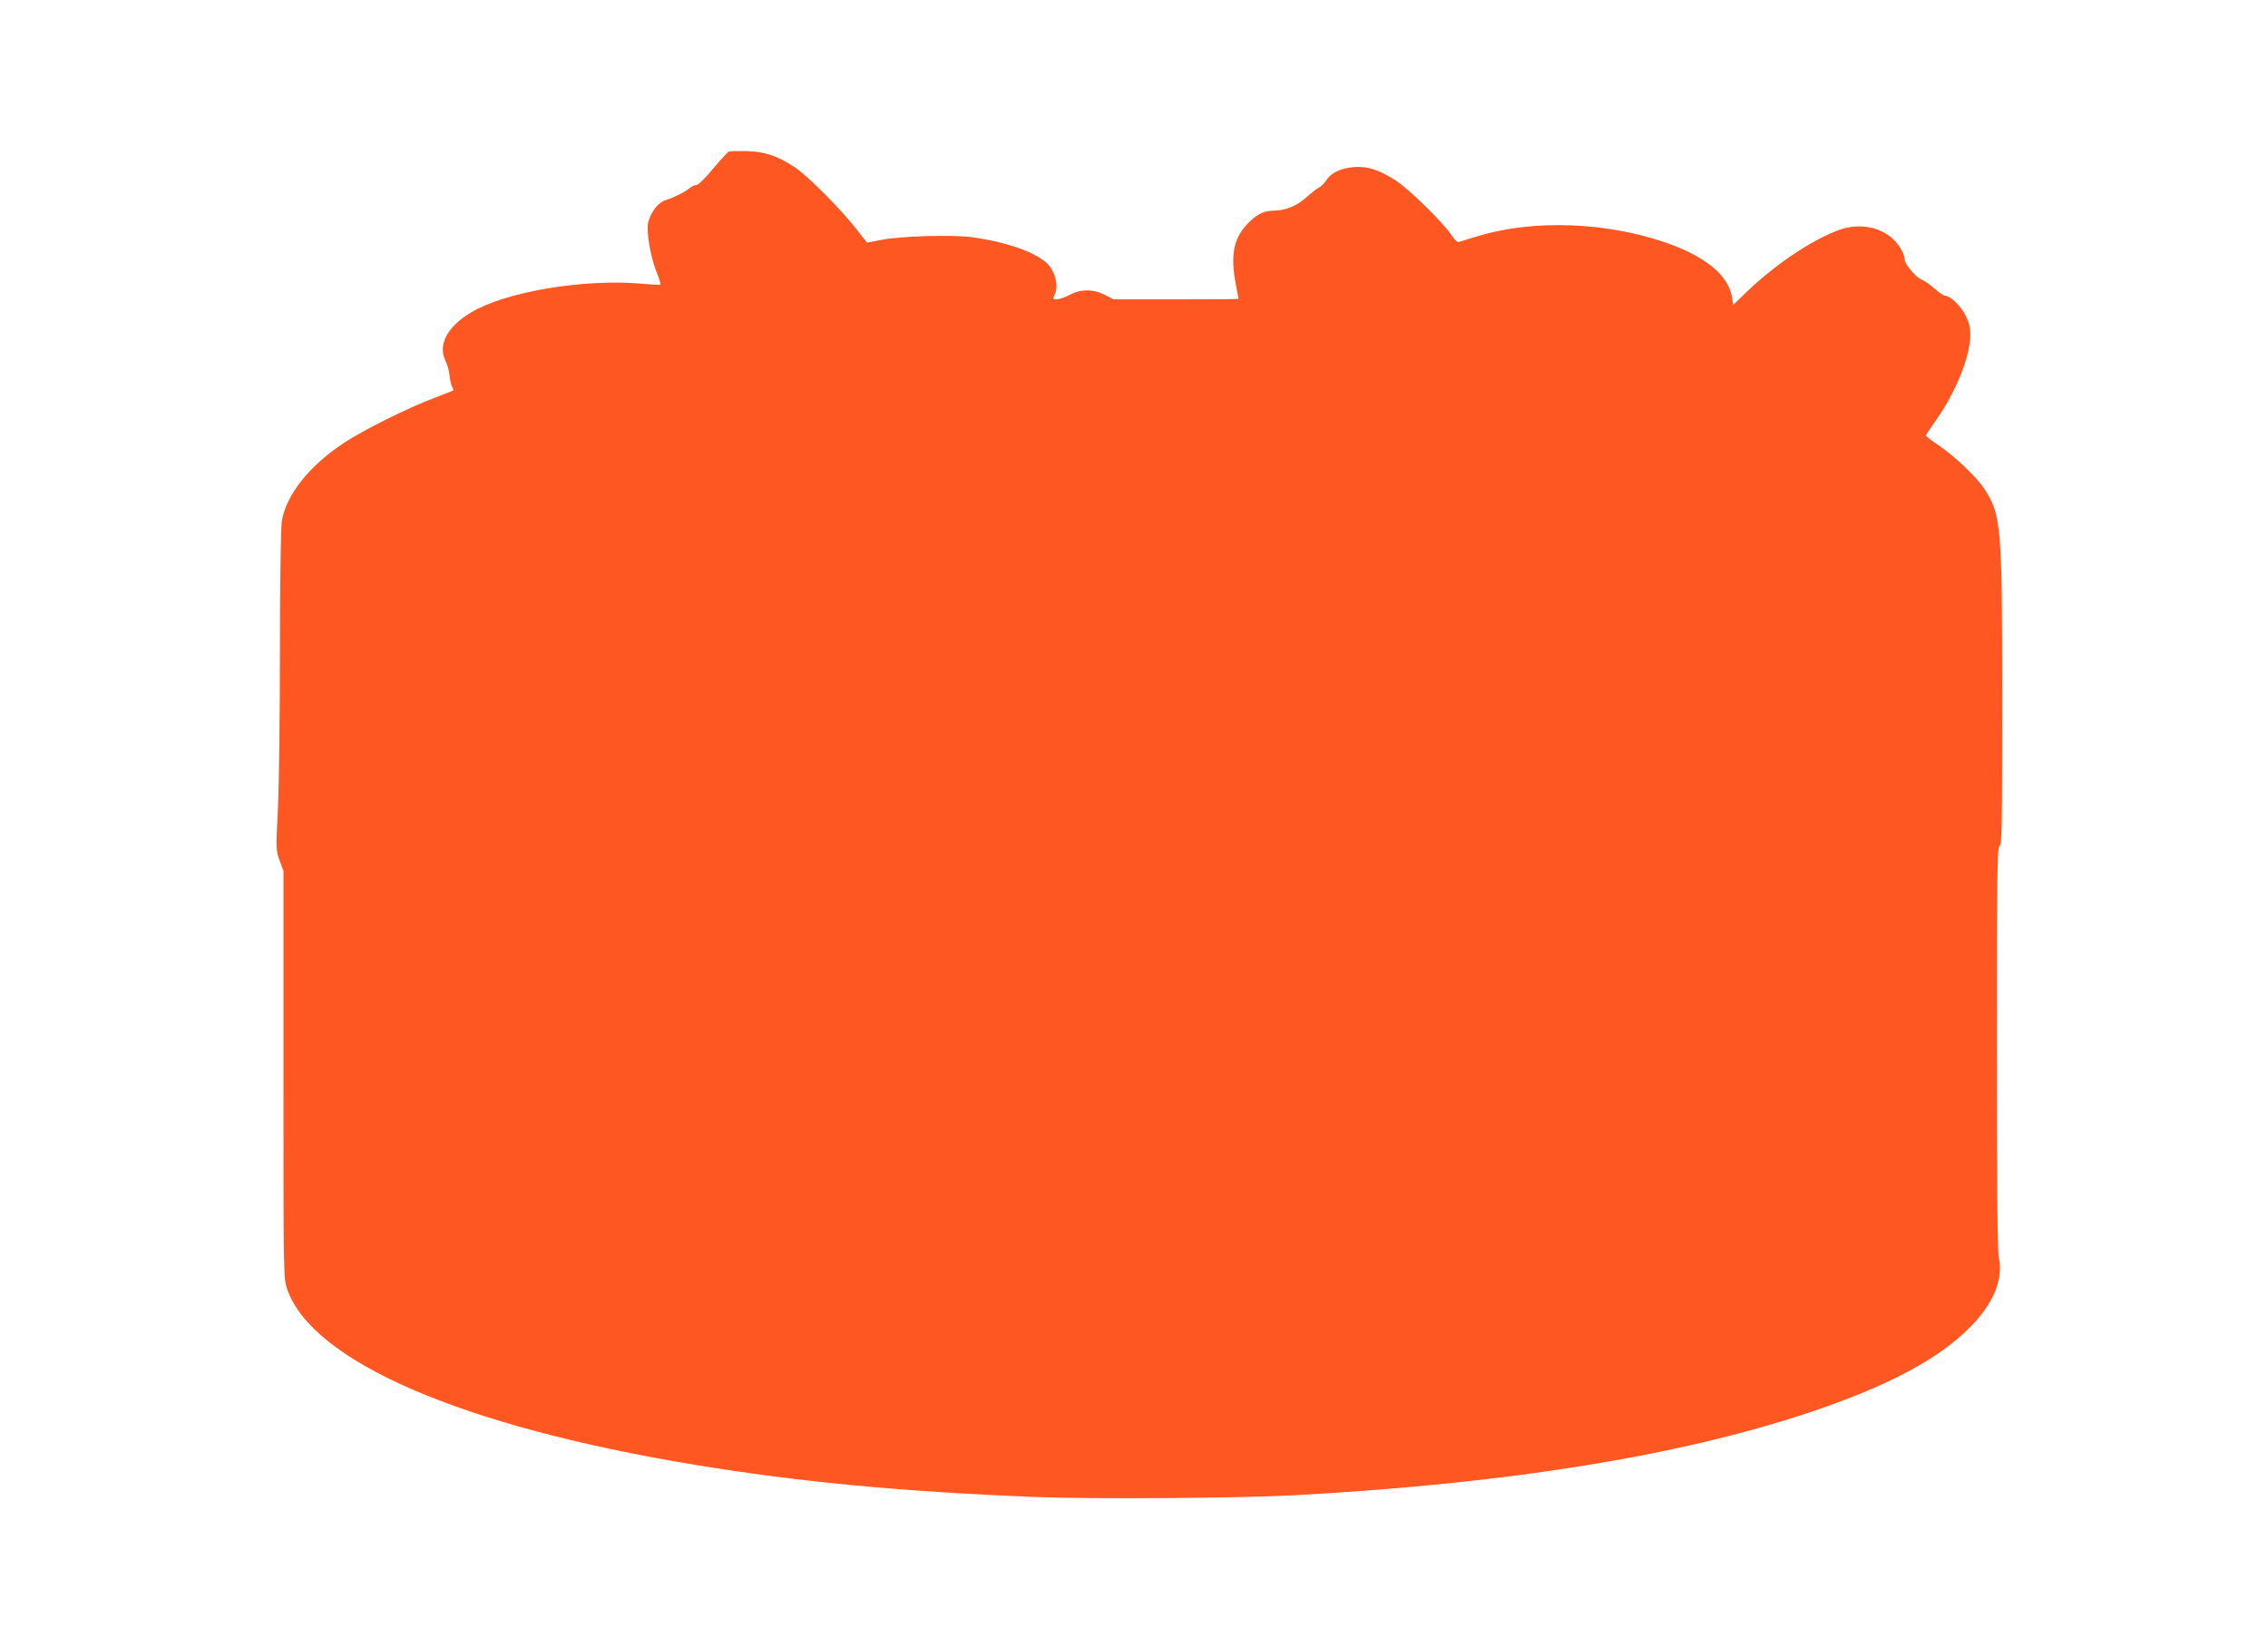
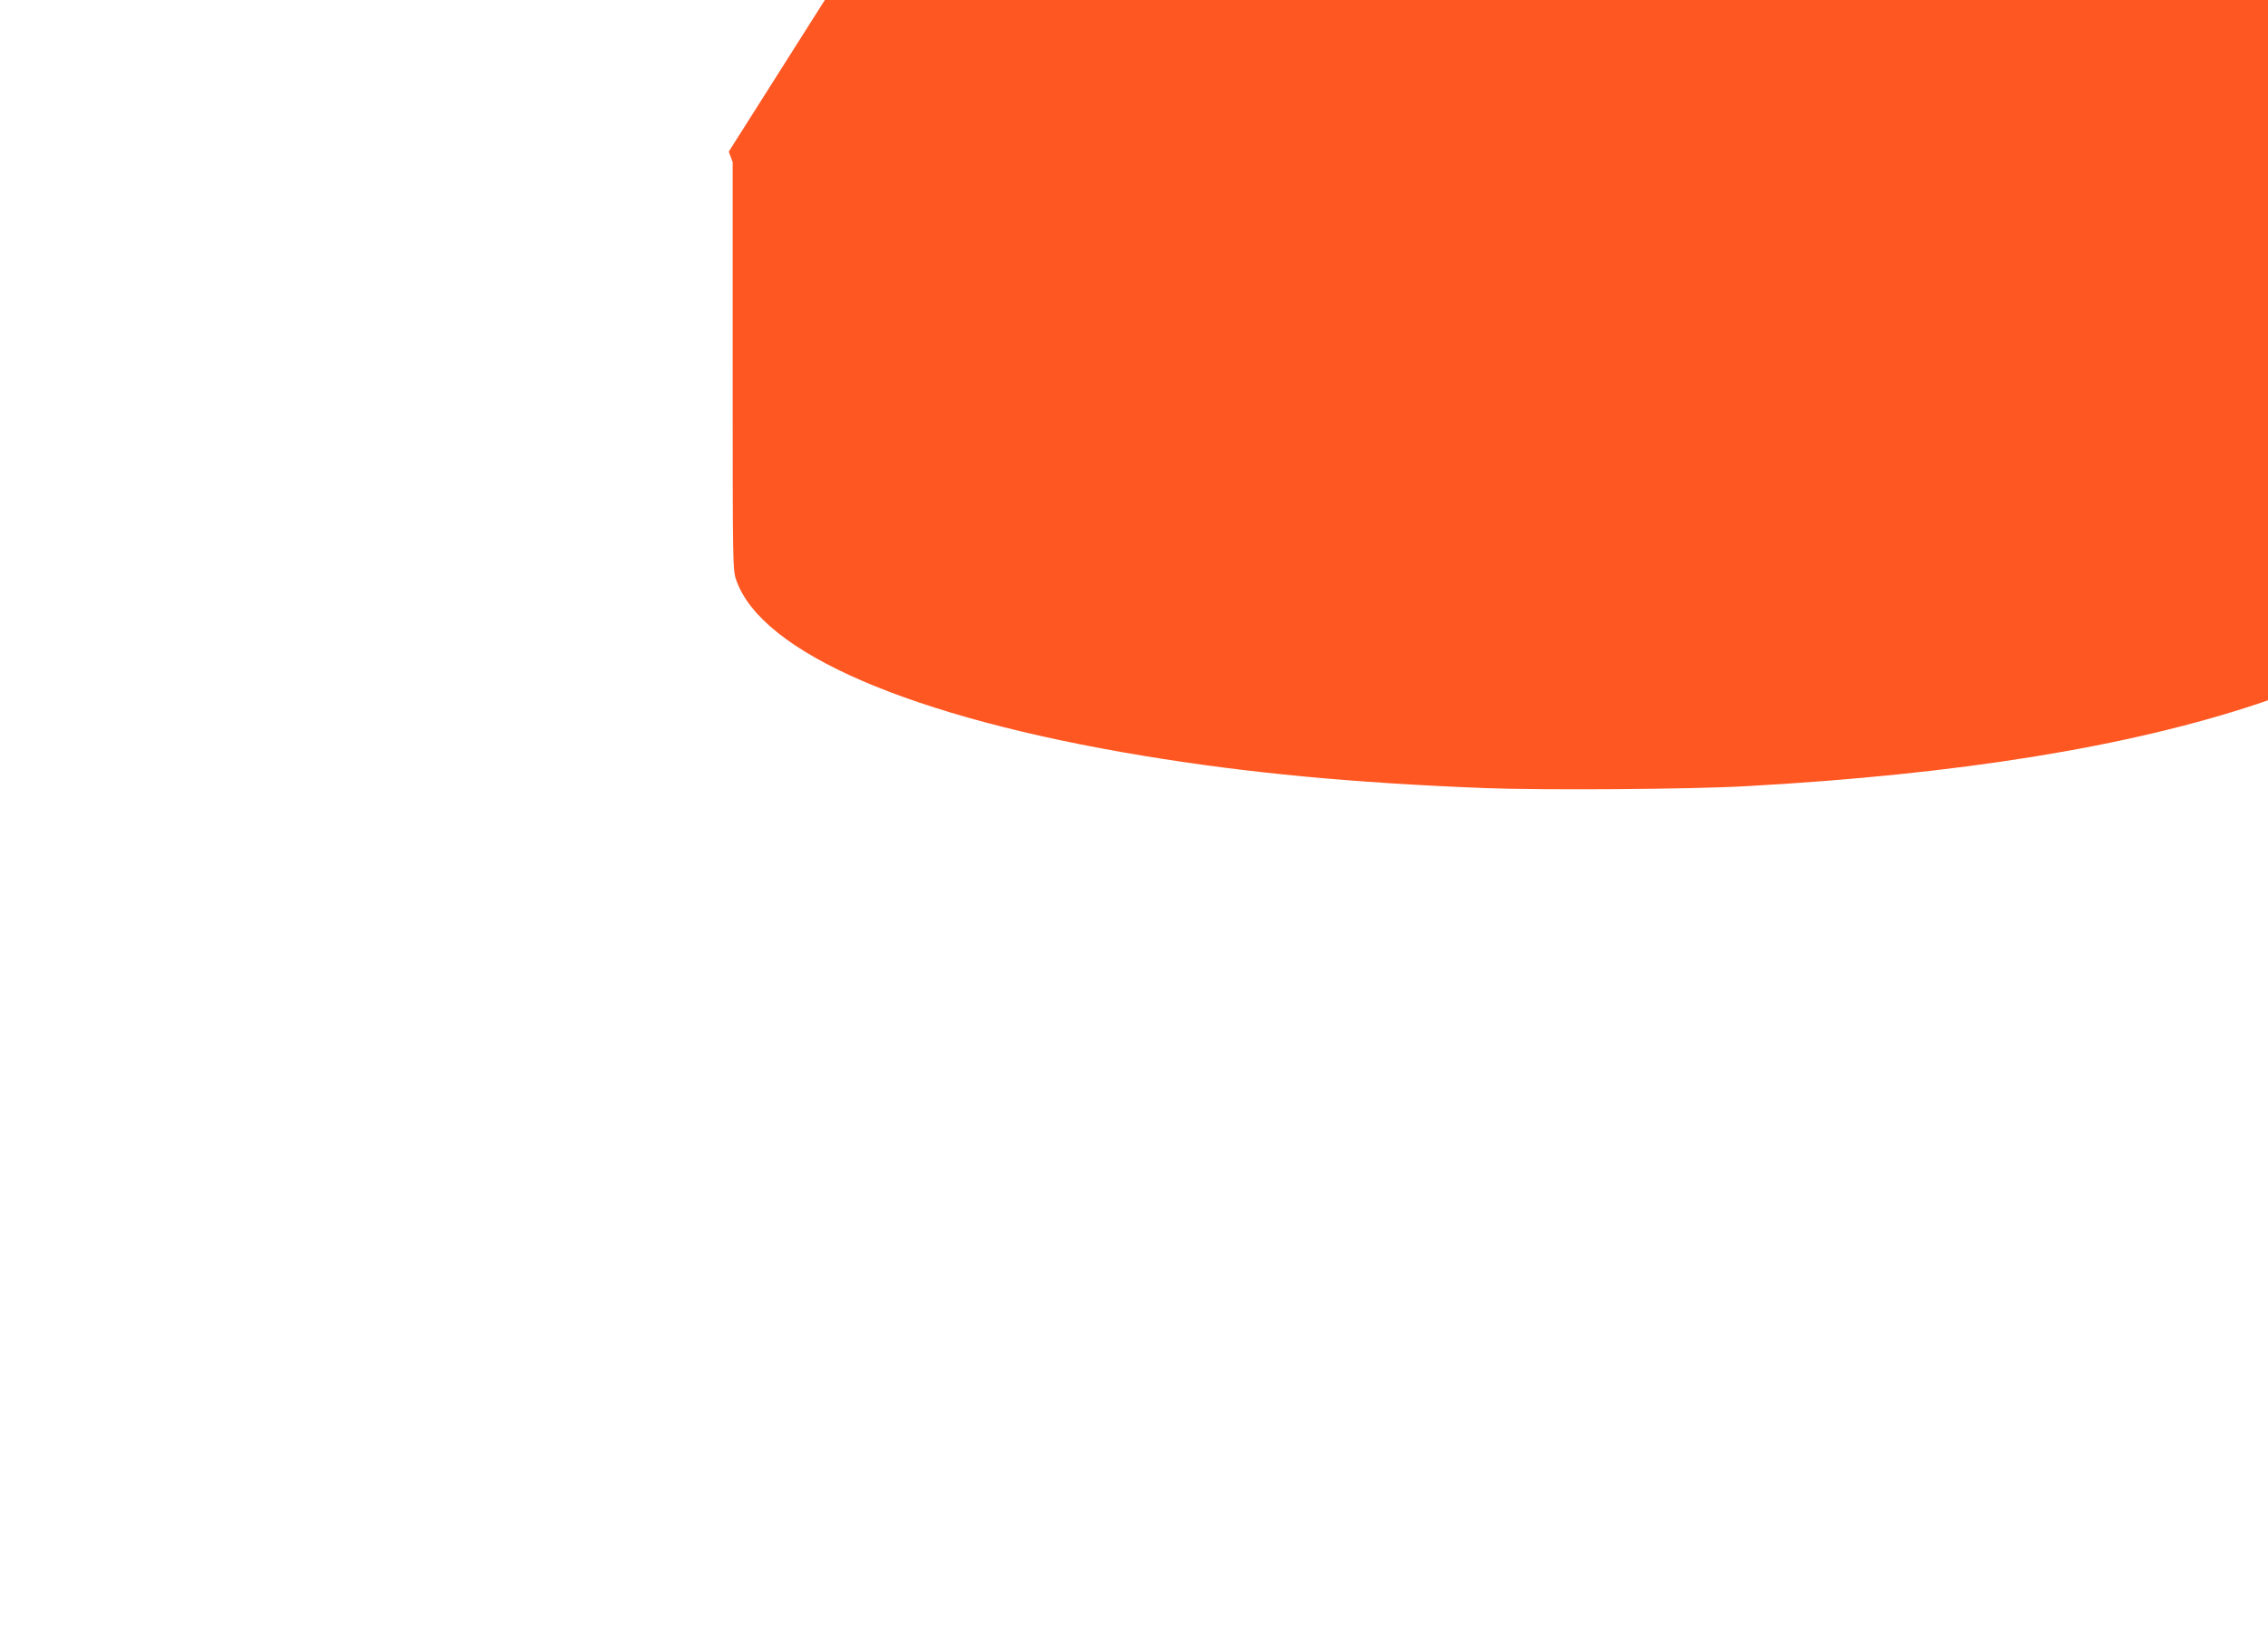
<svg xmlns="http://www.w3.org/2000/svg" version="1.0" width="1280pt" height="930pt" viewBox="0 0 1280 930" preserveAspectRatio="xMidYMid meet">
  <g transform="translate(0,930) scale(0.1,-0.1)" fill="#ff5722" stroke="none">
-     <path d="M4113 8444 c-7 -3 -47 -47 -89 -97 -43 -52 -84 -92 -94 -92 -10 0 -26 -7 -36 -16 -26 -22 -92 -55 -137 -69 -42 -13 -81 -62 -98 -123 -13 -49 11 -194 47 -284 14 -35 24 -67 21 -69 -2 -3 -53 -1 -113 5 -324 27 -759 -46 -954 -162 -138 -82 -192 -186 -143 -280 9 -18 18 -52 20 -76 2 -24 9 -53 14 -63 6 -11 9 -21 7 -22 -2 -2 -48 -20 -103 -41 -148 -55 -407 -184 -515 -256 -198 -131 -328 -297 -350 -445 -5 -40 -10 -341 -10 -719 0 -357 -5 -759 -11 -892 -12 -238 -12 -243 9 -301 l22 -59 0 -1150 c0 -1129 0 -1151 20 -1209 141 -411 989 -777 2300 -993 586 -97 1181 -153 1925 -182 332 -13 1167 -7 1480 11 1193 66 2149 221 2880 464 448 150 735 302 915 485 131 133 187 269 161 391 -8 35 -11 400 -11 1184 0 999 2 1135 15 1140 13 5 15 104 15 813 0 995 -5 1055 -100 1202 -41 65 -171 188 -259 247 -39 26 -71 51 -71 55 0 4 24 41 53 82 113 158 197 364 197 486 0 41 -7 71 -26 109 -27 54 -86 112 -115 112 -8 0 -35 18 -60 40 -24 22 -57 45 -74 51 -31 12 -95 88 -95 113 0 28 -30 82 -62 113 -74 71 -190 94 -299 58 -148 -50 -362 -191 -526 -348 l-81 -78 -7 43 c-20 126 -155 235 -387 313 -332 111 -728 125 -1033 36 -55 -16 -107 -32 -117 -36 -12 -5 -25 6 -49 42 -49 71 -235 253 -307 301 -95 62 -164 85 -239 79 -74 -6 -131 -32 -158 -75 -11 -17 -29 -35 -40 -40 -11 -5 -43 -30 -71 -55 -55 -49 -114 -74 -181 -76 -59 -1 -92 -16 -142 -64 -88 -85 -109 -181 -76 -354 8 -43 15 -79 15 -80 0 -2 -159 -3 -352 -3 l-353 0 -49 25 c-67 34 -137 34 -200 0 -26 -14 -58 -25 -72 -25 -22 0 -23 2 -14 21 30 54 3 151 -54 194 -81 62 -234 112 -411 136 -113 15 -411 6 -515 -16 -41 -8 -75 -15 -76 -15 0 0 -32 39 -70 88 -89 112 -263 286 -336 336 -98 65 -170 90 -273 93 -49 1 -96 0 -102 -3z" />
+     <path d="M4113 8444 l22 -59 0 -1150 c0 -1129 0 -1151 20 -1209 141 -411 989 -777 2300 -993 586 -97 1181 -153 1925 -182 332 -13 1167 -7 1480 11 1193 66 2149 221 2880 464 448 150 735 302 915 485 131 133 187 269 161 391 -8 35 -11 400 -11 1184 0 999 2 1135 15 1140 13 5 15 104 15 813 0 995 -5 1055 -100 1202 -41 65 -171 188 -259 247 -39 26 -71 51 -71 55 0 4 24 41 53 82 113 158 197 364 197 486 0 41 -7 71 -26 109 -27 54 -86 112 -115 112 -8 0 -35 18 -60 40 -24 22 -57 45 -74 51 -31 12 -95 88 -95 113 0 28 -30 82 -62 113 -74 71 -190 94 -299 58 -148 -50 -362 -191 -526 -348 l-81 -78 -7 43 c-20 126 -155 235 -387 313 -332 111 -728 125 -1033 36 -55 -16 -107 -32 -117 -36 -12 -5 -25 6 -49 42 -49 71 -235 253 -307 301 -95 62 -164 85 -239 79 -74 -6 -131 -32 -158 -75 -11 -17 -29 -35 -40 -40 -11 -5 -43 -30 -71 -55 -55 -49 -114 -74 -181 -76 -59 -1 -92 -16 -142 -64 -88 -85 -109 -181 -76 -354 8 -43 15 -79 15 -80 0 -2 -159 -3 -352 -3 l-353 0 -49 25 c-67 34 -137 34 -200 0 -26 -14 -58 -25 -72 -25 -22 0 -23 2 -14 21 30 54 3 151 -54 194 -81 62 -234 112 -411 136 -113 15 -411 6 -515 -16 -41 -8 -75 -15 -76 -15 0 0 -32 39 -70 88 -89 112 -263 286 -336 336 -98 65 -170 90 -273 93 -49 1 -96 0 -102 -3z" />
  </g>
</svg>